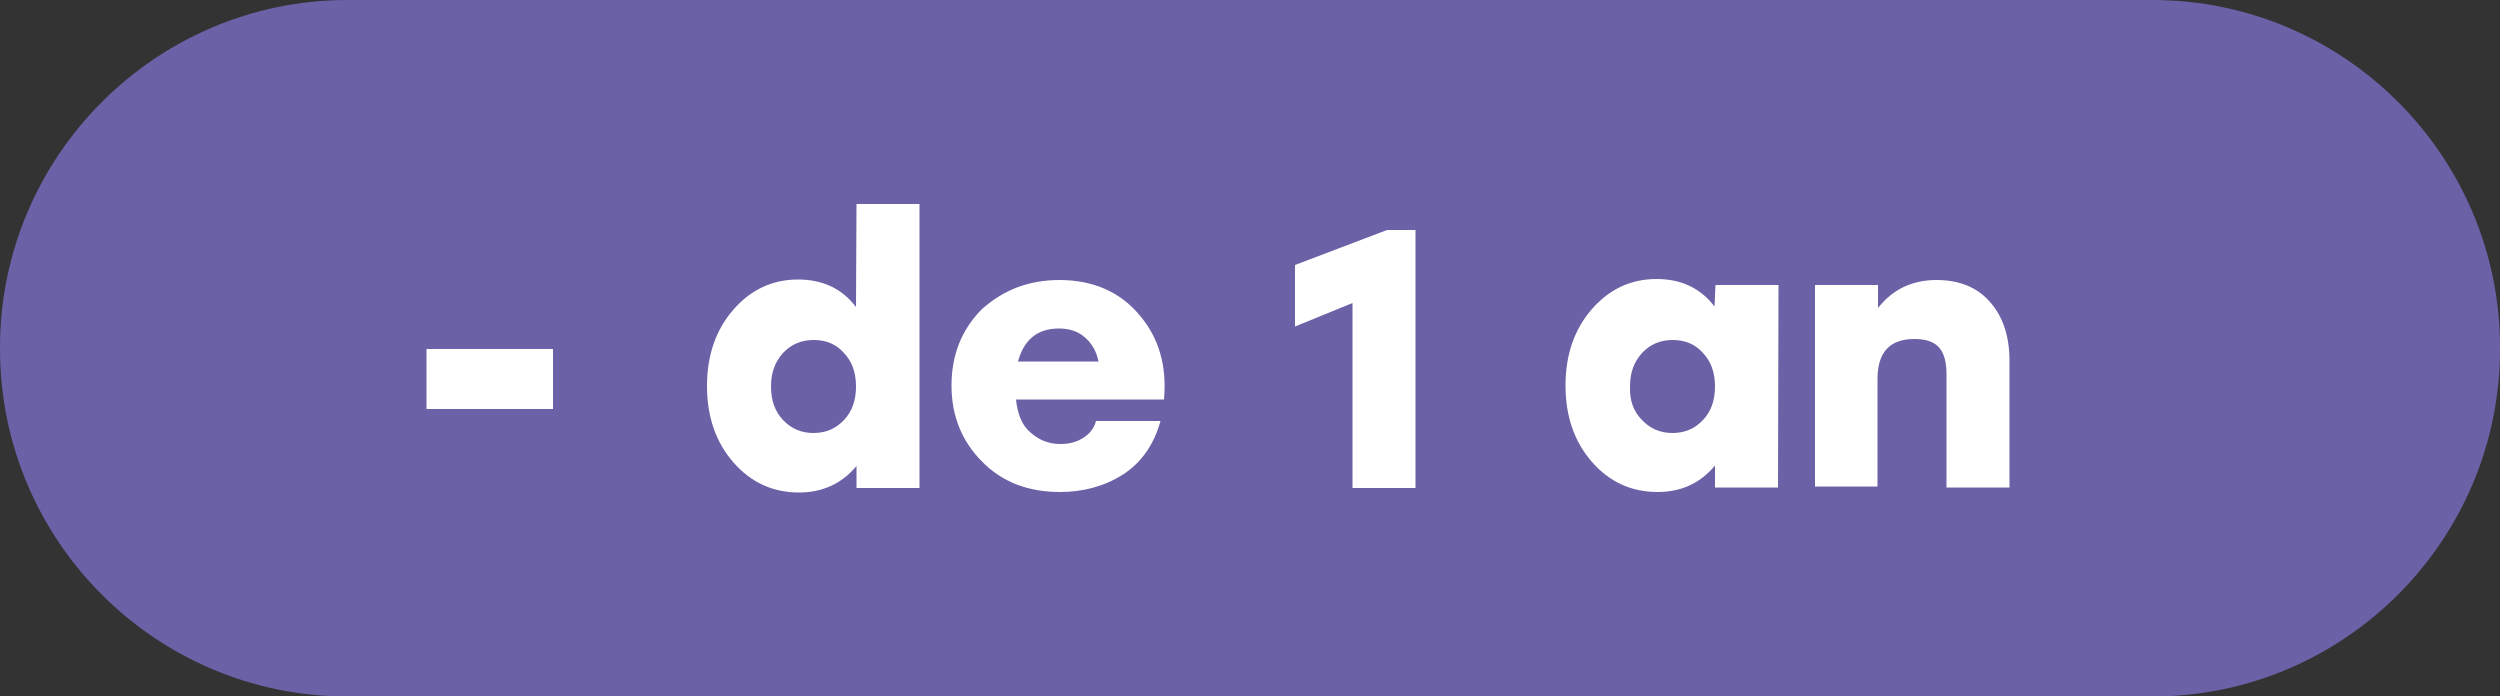
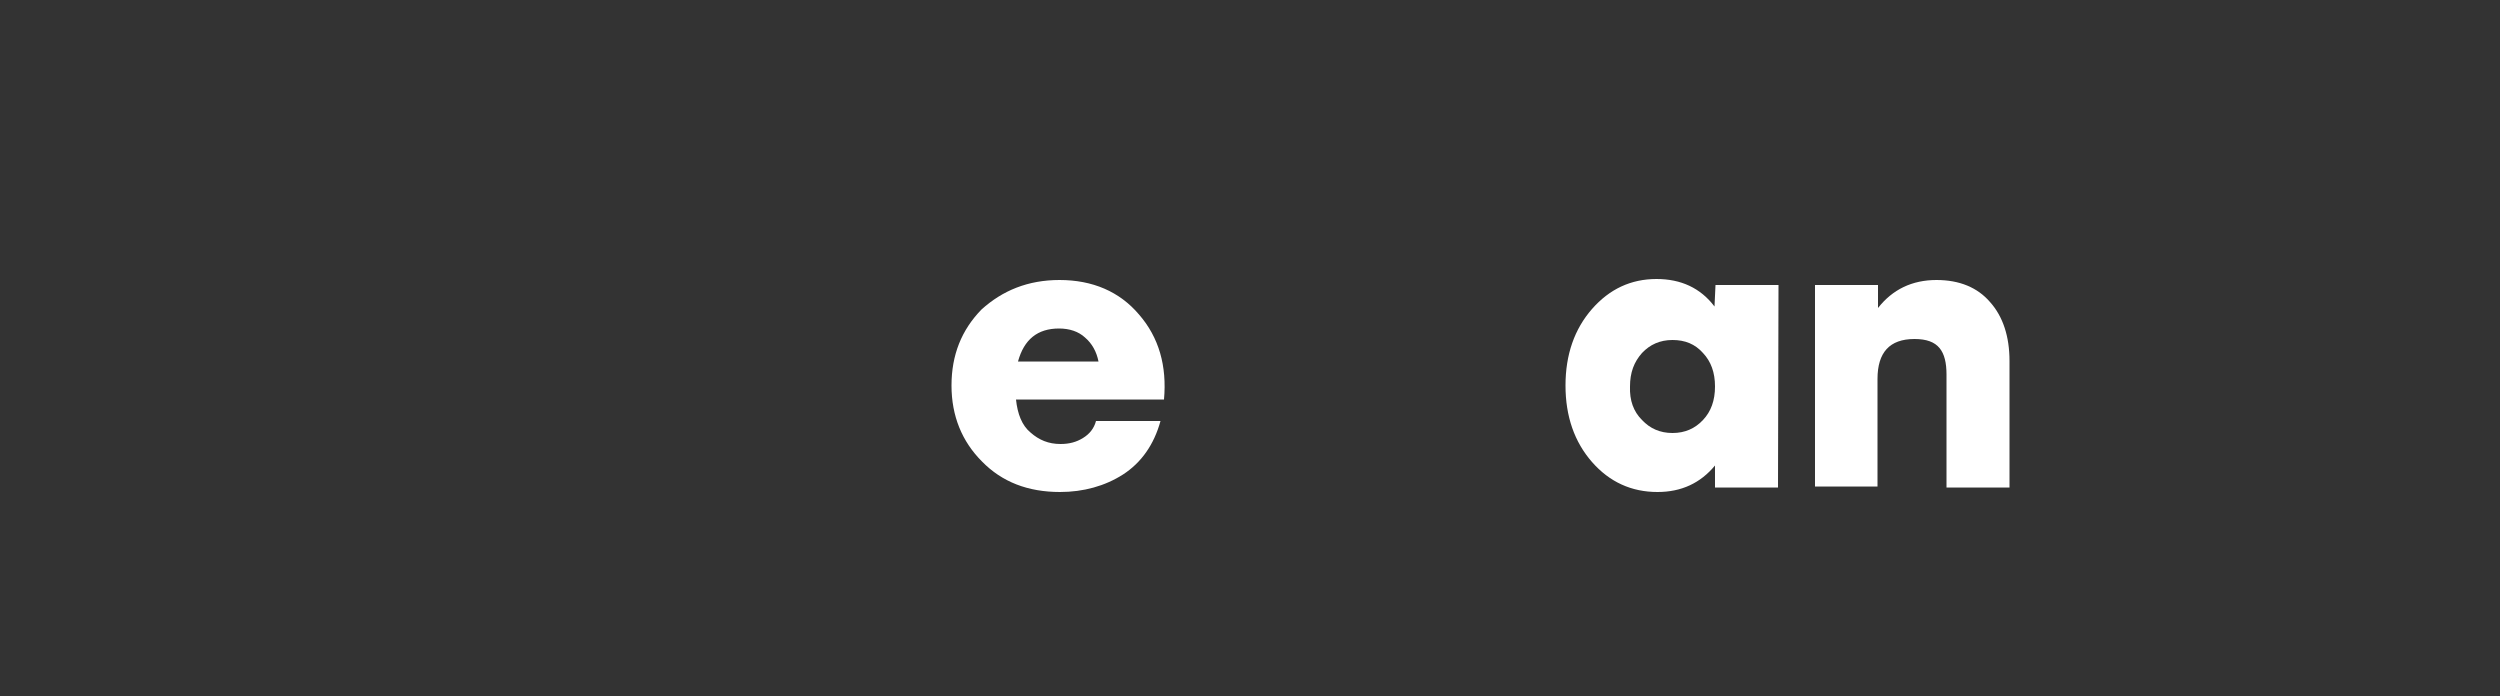
<svg xmlns="http://www.w3.org/2000/svg" version="1.1" id="Calque_1" x="0px" y="0px" viewBox="0 0 500 139.3" style="enable-background:new 0 0 500 139.3;" xml:space="preserve">
  <rect x="0" y="0" width="500" height="139.3" fill="#333333" stroke="none" />
  <style type="text/css">
	.st0{fill:#6A61A7;}
	.st1{fill:#FFFFFF;}
</style>
  <g>
-     <path class="st0" d="M430.5,0h-361C31.2,0,0,31.2,0,69.5v0.3c0,38.4,31.2,69.5,69.5,69.5h361c38.3,0,69.5-31.2,69.5-69.5v-0.3   C500,31.2,468.8,0,430.5,0z" />
-   </g>
+     </g>
  <g>
-     <path class="st1" d="M110.6,69.8v12H85.3v-12H110.6z" />
-     <path class="st1" d="M171.3,40.8h12.6v56.8h-12.6v-4.4c-2.9,3.5-6.8,5.3-11.5,5.3c-5.2,0-9.6-2-13.1-6s-5.3-9.1-5.3-15.3   s1.8-11.3,5.3-15.3c3.5-4,7.8-6,12.9-6c4.9,0,8.8,1.8,11.6,5.5L171.3,40.8L171.3,40.8z M156.6,84c1.6,1.7,3.6,2.6,6.1,2.6   s4.5-0.9,6.1-2.6s2.4-3.9,2.4-6.7c0-2.8-0.8-5-2.4-6.7c-1.6-1.8-3.6-2.6-6.1-2.6s-4.5,0.9-6.1,2.6c-1.6,1.8-2.4,3.9-2.4,6.7   S155,82.3,156.6,84z" />
    <path class="st1" d="M211.9,56c6.6,0,12,2.3,15.9,6.9c4,4.6,5.6,10.3,5,17h-29.6c0.3,2.9,1.2,5.2,2.9,6.6c1.7,1.5,3.6,2.3,6,2.3   c1.8,0,3.2-0.4,4.5-1.2s2.2-1.9,2.6-3.4h12.9c-1.3,4.7-3.8,8.3-7.5,10.7c-3.6,2.3-7.9,3.5-12.6,3.5c-6.4,0-11.6-2-15.6-6.1   c-4-4-6.1-9.1-6.1-15.2s2-11.1,6-15.2C200.5,58.1,205.6,56,211.9,56z M211.8,65.7c-4.3,0-7,2.2-8.2,6.6h16.1   c-0.4-2-1.3-3.6-2.7-4.8C215.7,66.3,213.9,65.7,211.8,65.7z" />
-     <path class="st1" d="M277.4,46h5.7v51.6h-12.6v-37l-11.5,4.7V53L277.4,46z" />
    <path class="st1" d="M343.1,57h12.6l-0.1,40.5H343v-4.4c-2.9,3.5-6.7,5.3-11.5,5.3c-5.2,0-9.6-2-13.1-6c-3.5-4-5.3-9.1-5.3-15.3   s1.8-11.3,5.3-15.3c3.5-4,7.8-6,12.9-6c4.9,0,8.8,1.8,11.6,5.5L343.1,57L343.1,57z M328.4,84c1.6,1.7,3.6,2.6,6.1,2.6   s4.5-0.9,6.1-2.6c1.6-1.7,2.4-3.9,2.4-6.7c0-2.8-0.8-5-2.4-6.7c-1.6-1.8-3.6-2.6-6.1-2.6s-4.5,0.9-6.1,2.6   c-1.6,1.8-2.4,3.9-2.4,6.7C325.9,80.1,326.7,82.3,328.4,84z" />
    <path class="st1" d="M387.3,56c4.6,0,8.2,1.5,10.7,4.4c2.6,2.9,3.9,6.9,3.9,11.8v25.3h-12.6V74.9c0-2.3-0.4-4.1-1.4-5.3   s-2.6-1.8-5-1.8c-5,0-7.4,2.7-7.4,8v21.5H363V57h12.6v4.6C378.5,57.9,382.4,56,387.3,56z" />
  </g>
</svg>